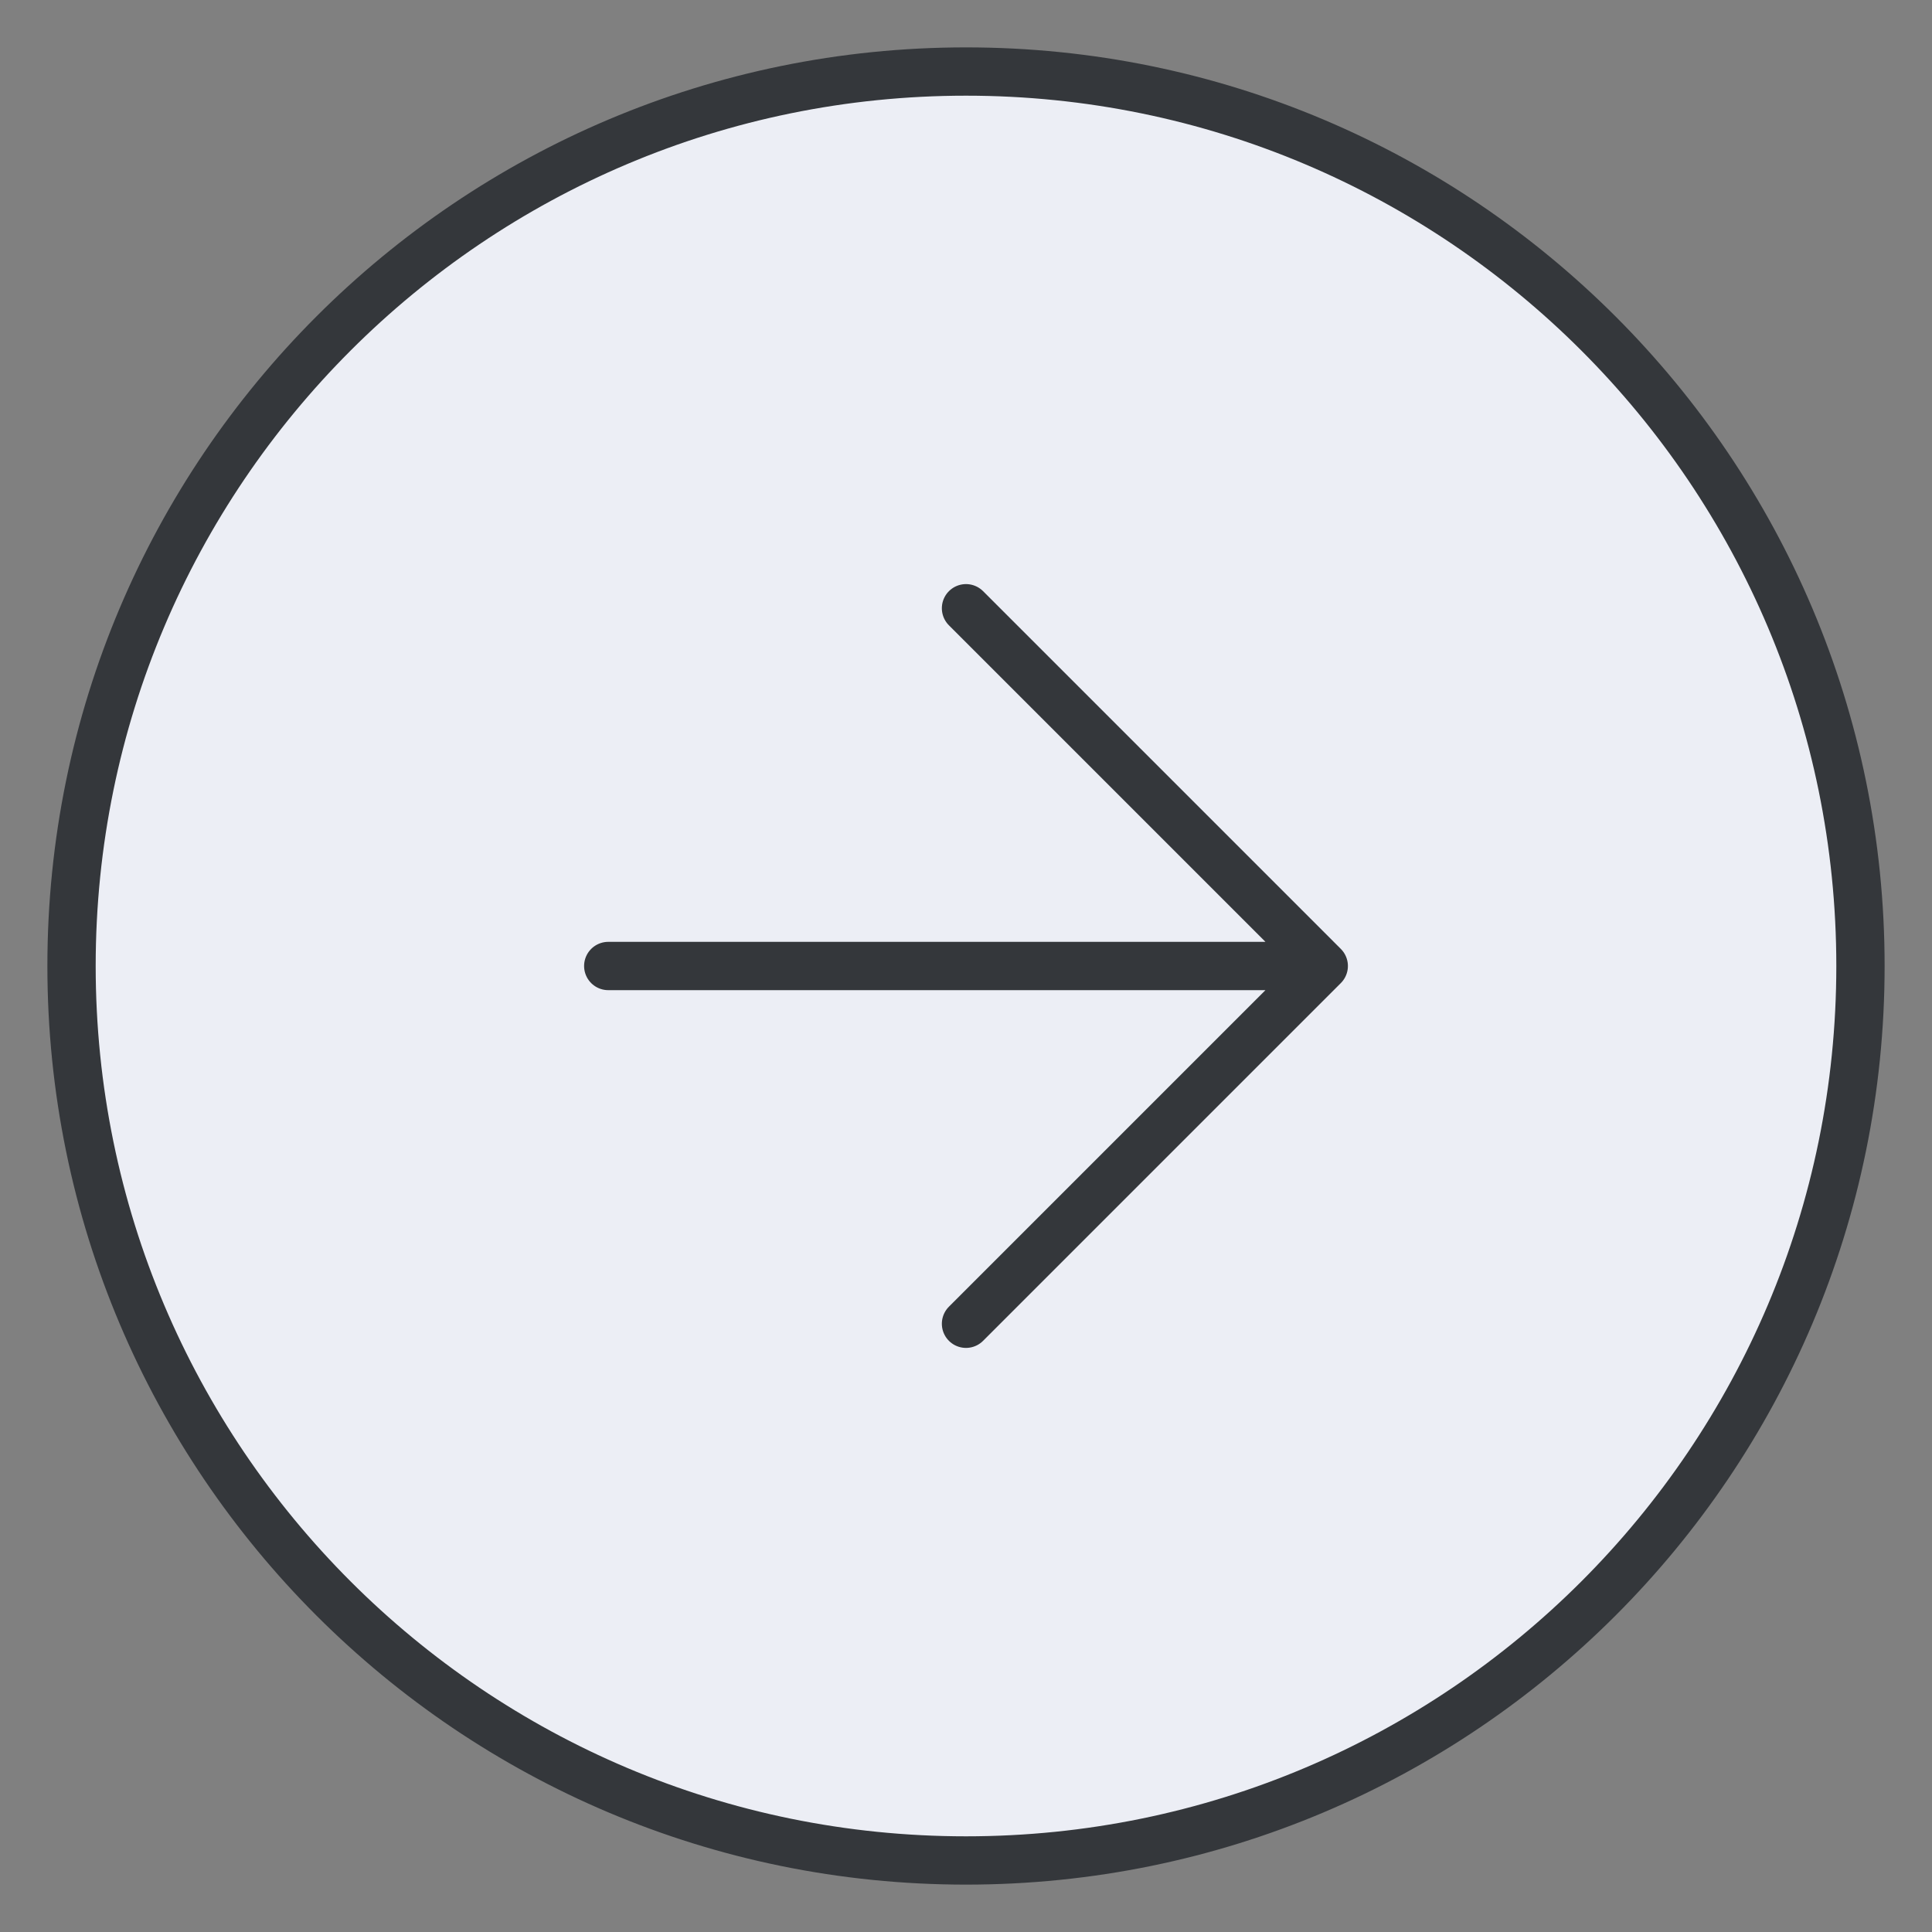
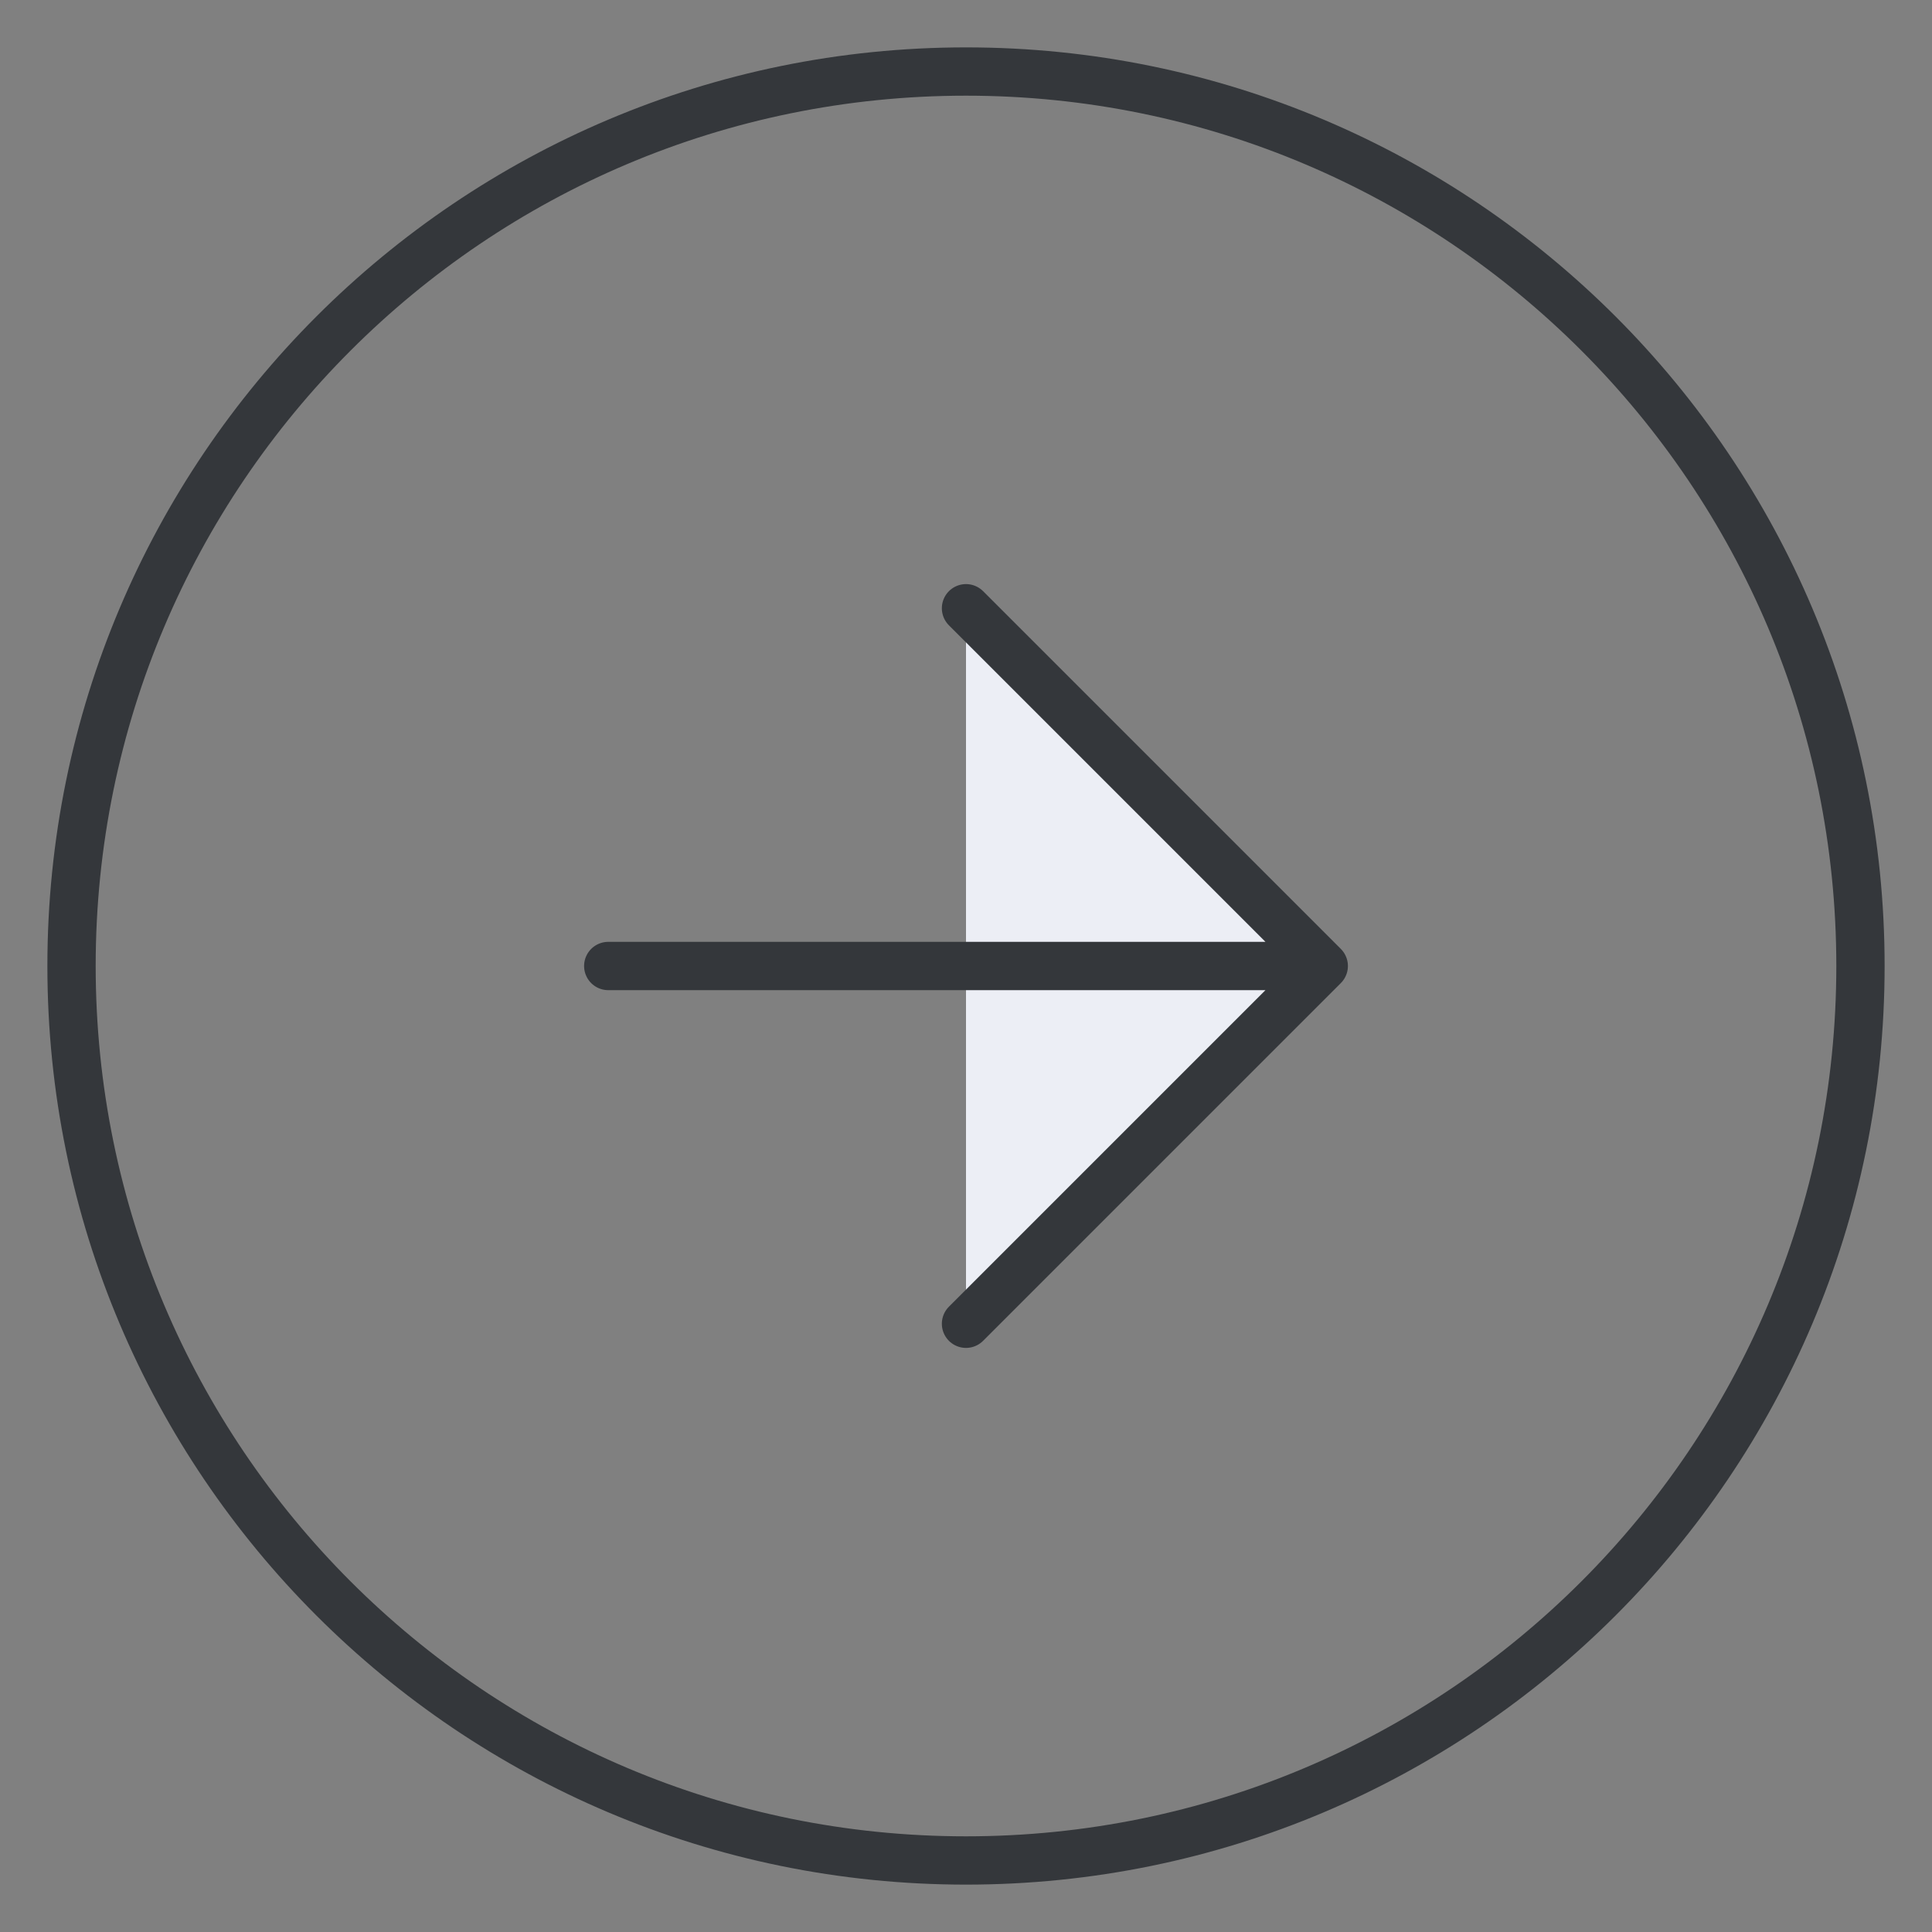
<svg xmlns="http://www.w3.org/2000/svg" width="40" height="40" viewBox="0 0 40 40" fill="none">
  <rect x="0" y="0" width="40" height="40" fill="#808080" stroke="none" />
-   <path d="M20 38.519C30.227 38.519 38.519 30.227 38.519 20C38.519 9.772 30.227 1.481 20 1.481C9.772 1.481 1.481 9.772 1.481 20C1.481 30.227 9.772 38.519 20 38.519Z" fill="#ECEEF5" />
  <path d="M12.593 20H27.407H12.593Z" fill="#ECEEF5" />
  <path d="M20 27.407L27.407 20L20 12.593" fill="#ECEEF5" />
  <path d="M12.593 20H27.407M27.407 20L20 27.407M27.407 20L20 12.593M38.519 20C38.519 30.227 30.227 38.519 20 38.519C9.772 38.519 1.481 30.227 1.481 20C1.481 9.772 9.772 1.481 20 1.481C30.227 1.481 38.519 9.772 38.519 20Z" stroke="#34373B" stroke-linecap="round" stroke-linejoin="round" />
</svg>